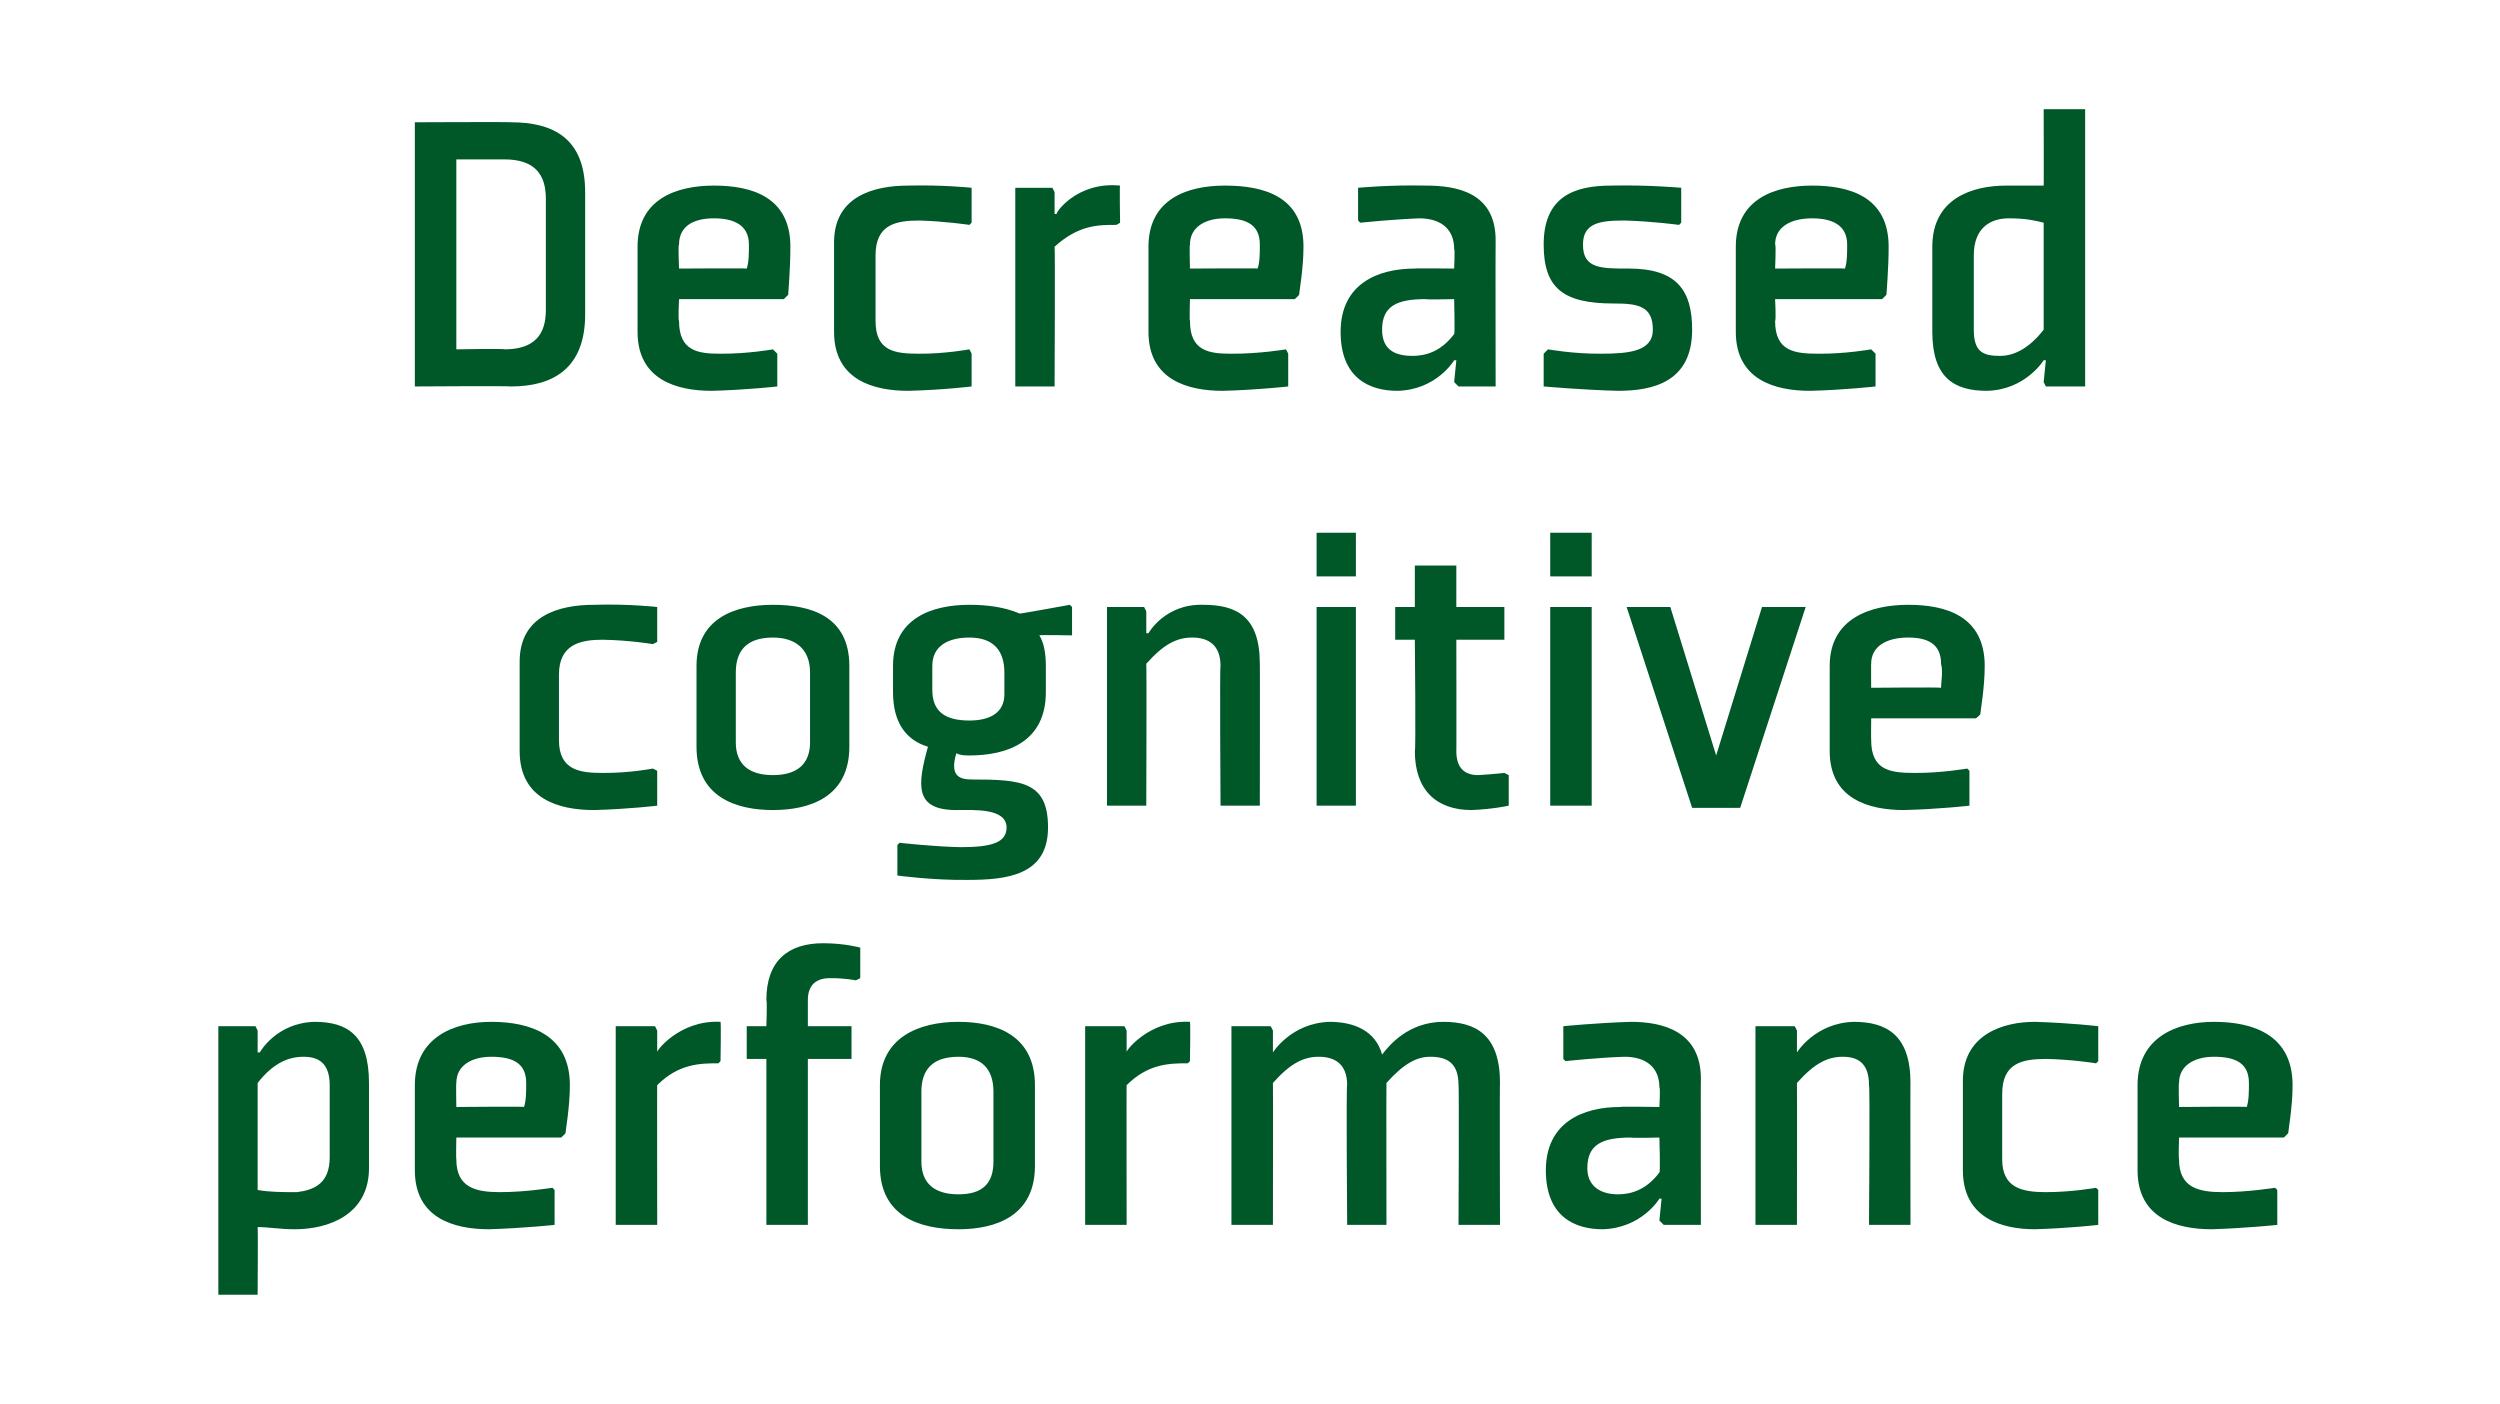
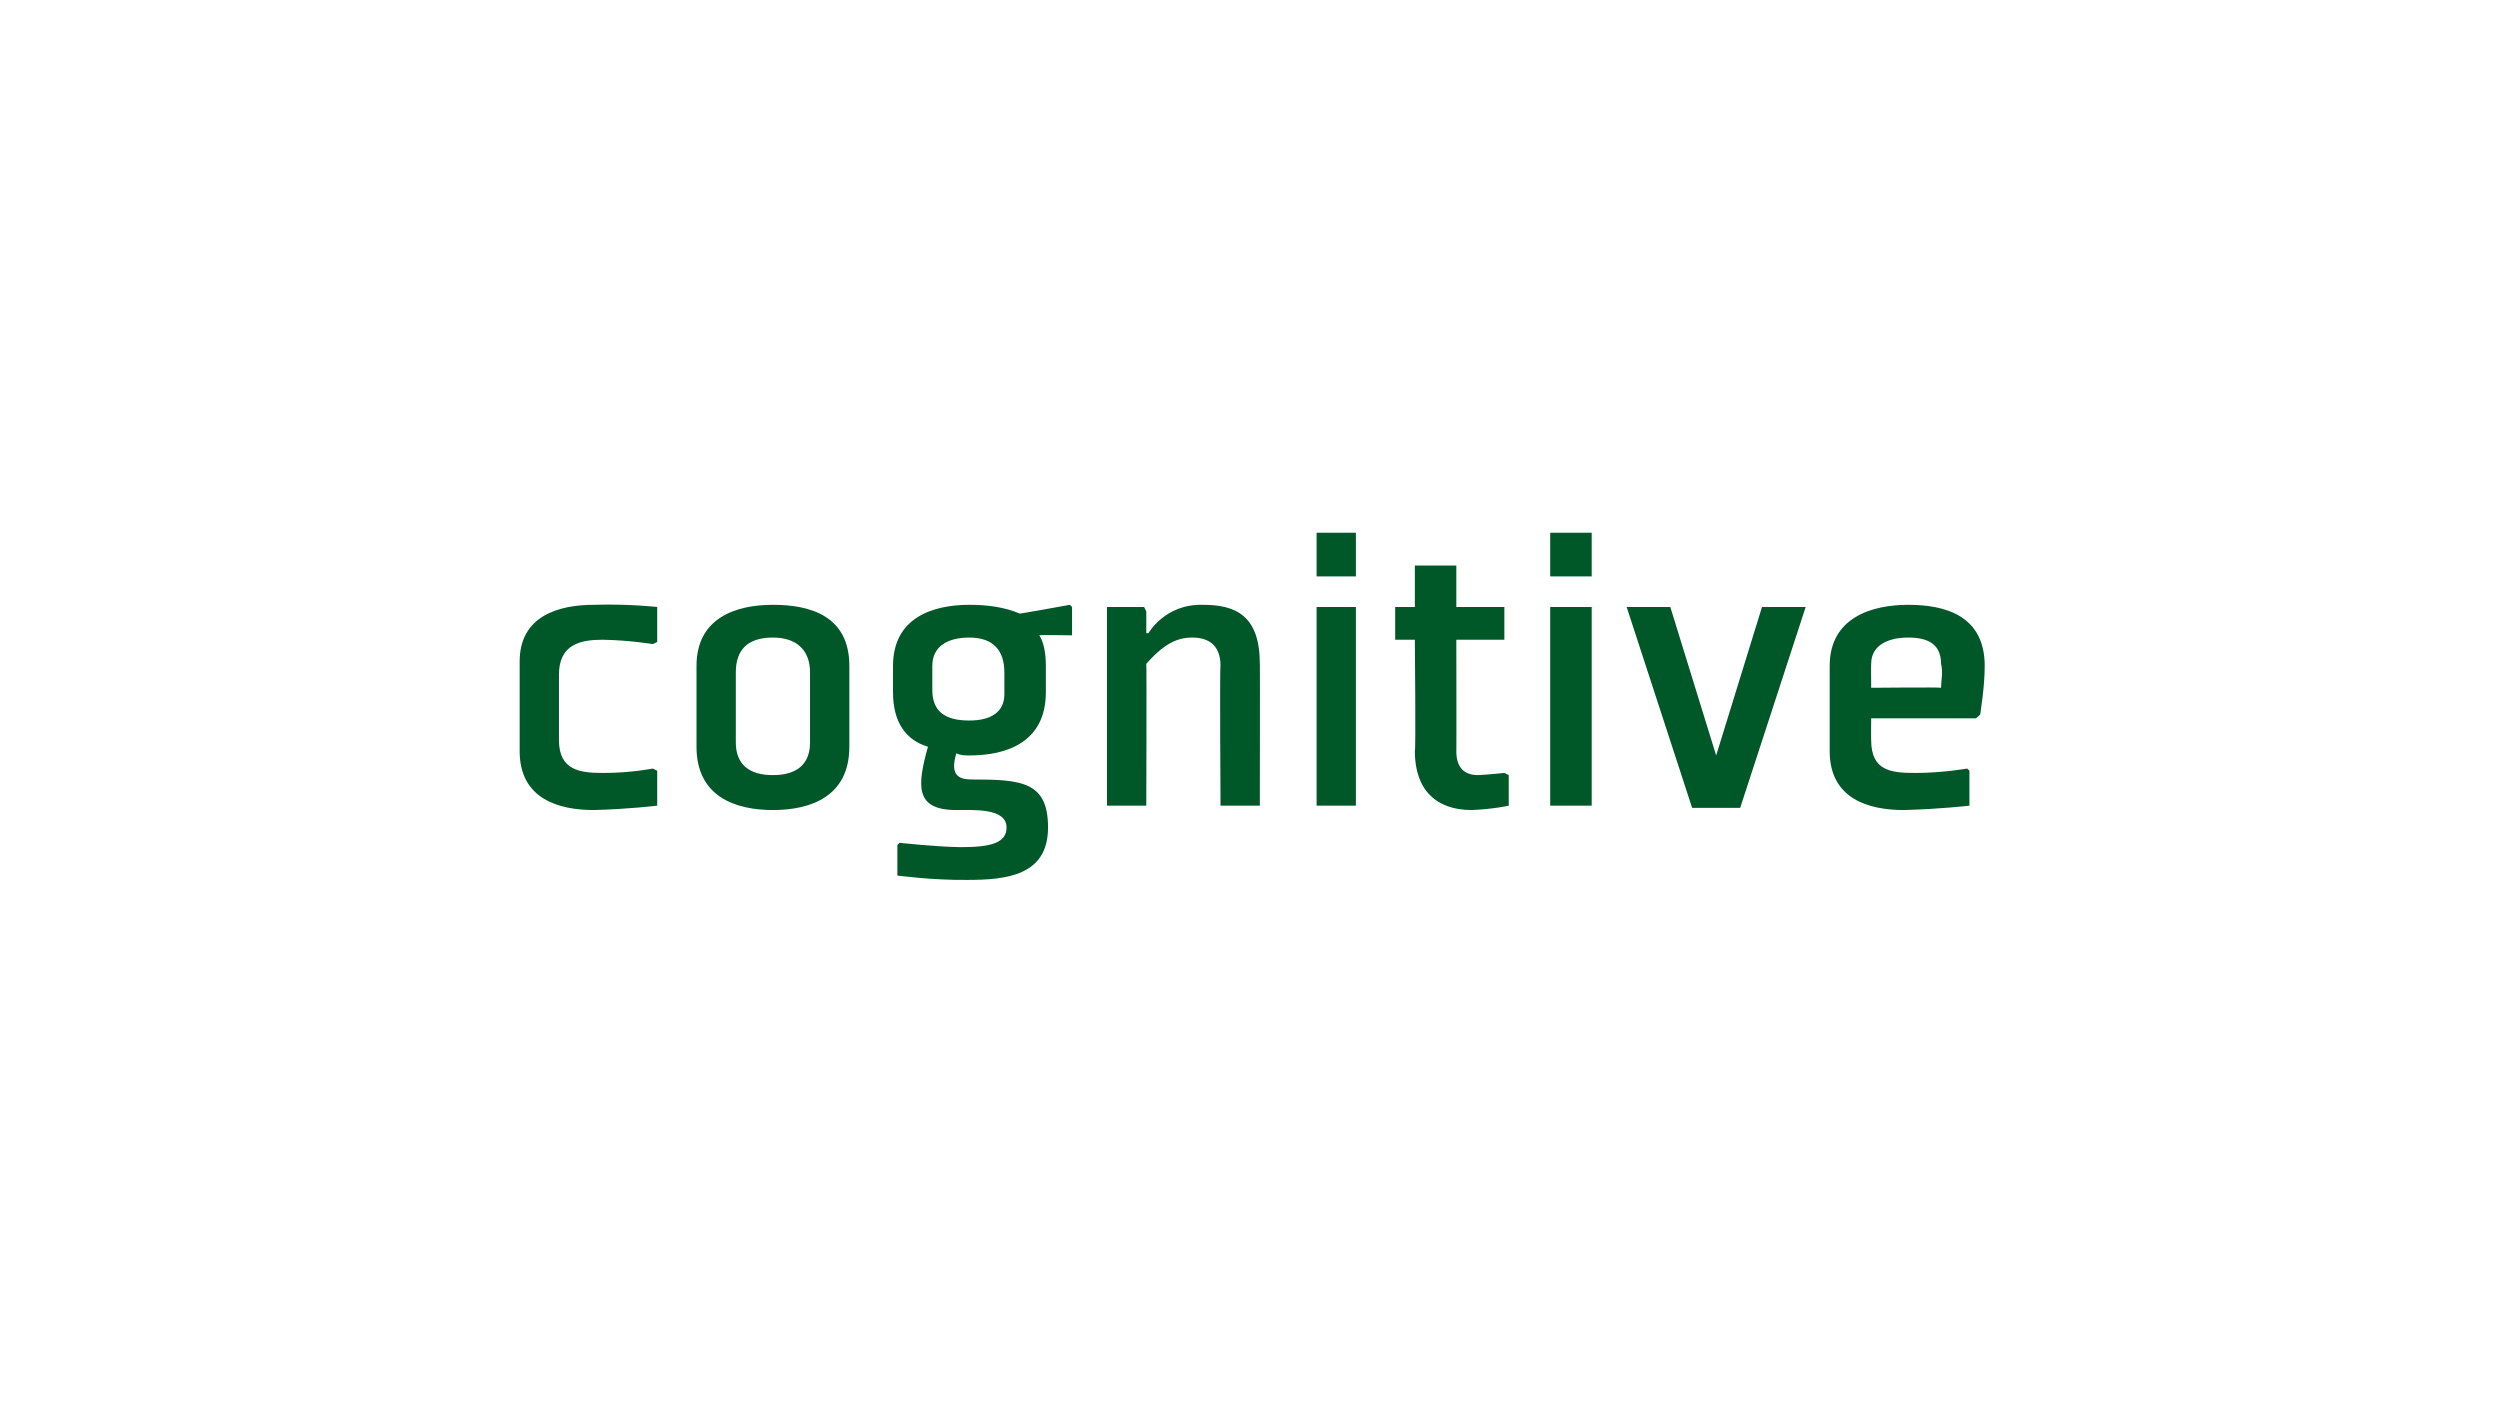
<svg xmlns="http://www.w3.org/2000/svg" version="1.1" width="114.5px" height="64.3px" viewBox="0 -5 114.5 64.3" style="top:-5px">
  <desc>Decreased cognitive performance</desc>
  <defs />
  <g id="Polygon189639">
-     <path d="M 11.8 44.6 C 12.5 43.7 13.2 43.4 13.9 43.4 C 14.6 43.4 15.1 43.7 15.1 44.7 C 15.1 44.7 15.1 48 15.1 48 C 15.1 49.2 14.4 49.5 13.6 49.6 C 13 49.6 12.3 49.6 11.8 49.5 C 11.8 49.5 11.8 44.6 11.8 44.6 Z M 10 54.3 L 11.8 54.3 C 11.8 54.3 11.82 51.18 11.8 51.2 C 12.3 51.2 12.8 51.3 13.5 51.3 C 15.1 51.3 16.9 50.6 16.9 48.5 C 16.9 48.5 16.9 44.6 16.9 44.6 C 16.9 42.4 15.9 41.8 14.4 41.8 C 12.64 41.85 11.9 43.2 11.9 43.2 L 11.8 43.2 L 11.8 42.2 L 11.7 42 L 10 42 L 10 54.3 Z M 20.9 44.6 C 20.88 44.57 20.9 45.7 20.9 45.7 C 20.9 45.7 24.05 45.67 24 45.7 C 24.1 45.4 24.1 45 24.1 44.6 C 24.1 43.7 23.5 43.4 22.5 43.4 C 21.6 43.4 20.9 43.8 20.9 44.6 Z M 25.7 47.1 L 20.9 47.1 C 20.9 47.1 20.88 48.07 20.9 48.1 C 20.9 49.4 21.8 49.6 22.9 49.6 C 24.07 49.6 25.3 49.4 25.3 49.4 L 25.4 49.5 L 25.4 51.1 C 25.4 51.1 24.01 51.25 22.4 51.3 C 20.8 51.3 19 50.8 19 48.6 C 19 48.6 19 44.7 19 44.7 C 19 42.5 20.8 41.8 22.5 41.8 C 24.3 41.8 26.1 42.4 26.1 44.7 C 26.1 45.7 25.9 46.8 25.9 46.9 C 25.89 46.93 25.7 47.1 25.7 47.1 Z M 32.9 43.7 C 32.1 43.7 31.1 43.7 30.1 44.7 C 30.09 44.67 30.1 51.1 30.1 51.1 L 28.2 51.1 L 28.2 42 L 30 42 L 30.1 42.2 L 30.1 43.2 C 30.1 43.2 30.13 43.19 30.1 43.2 C 30 43.2 31.1 41.7 33 41.8 C 33.03 41.85 33 43.6 33 43.6 C 33 43.6 32.9 43.71 32.9 43.7 Z M 37 43.5 L 37 51.1 L 35.1 51.1 L 35.1 43.5 L 34.2 43.5 L 34.2 42 L 35.1 42 C 35.1 42 35.14 40.83 35.1 40.8 C 35.1 39 36.1 38.2 37.7 38.2 C 38.69 38.2 39.4 38.4 39.4 38.4 L 39.4 39.8 L 39.2 39.9 C 39.2 39.9 38.67 39.79 38 39.8 C 37.4 39.8 37 40.1 37 40.8 C 37 40.83 37 42 37 42 L 39 42 L 39 43.5 L 37 43.5 Z M 45.5 48.2 C 45.5 49.2 45 49.7 43.9 49.7 C 42.8 49.7 42.2 49.2 42.2 48.2 C 42.2 48.2 42.2 45 42.2 45 C 42.2 44 42.7 43.4 43.9 43.4 C 44.9 43.4 45.5 43.9 45.5 45 C 45.5 45 45.5 48.2 45.5 48.2 Z M 47.4 44.7 C 47.4 42.4 45.6 41.8 43.9 41.8 C 42.1 41.8 40.3 42.5 40.3 44.7 C 40.3 44.7 40.3 48.4 40.3 48.4 C 40.3 50.7 42.1 51.3 43.9 51.3 C 45.6 51.3 47.4 50.7 47.4 48.4 C 47.4 48.4 47.4 44.7 47.4 44.7 Z M 54.4 43.7 C 53.6 43.7 52.6 43.7 51.6 44.7 C 51.59 44.67 51.6 51.1 51.6 51.1 L 49.7 51.1 L 49.7 42 L 51.5 42 L 51.6 42.2 L 51.6 43.2 C 51.6 43.2 51.63 43.19 51.6 43.2 C 51.5 43.2 52.6 41.7 54.5 41.8 C 54.53 41.85 54.5 43.6 54.5 43.6 C 54.5 43.6 54.4 43.71 54.4 43.7 Z M 66.8 44.7 C 66.8 43.7 66.3 43.4 65.5 43.4 C 64.9 43.4 64.3 43.7 63.5 44.6 C 63.49 44.61 63.5 51.1 63.5 51.1 L 61.7 51.1 C 61.7 51.1 61.65 44.67 61.7 44.7 C 61.7 43.7 61.1 43.4 60.4 43.4 C 59.7 43.4 59.1 43.7 58.3 44.6 C 58.31 44.61 58.3 51.1 58.3 51.1 L 56.4 51.1 L 56.4 42 L 58.2 42 L 58.3 42.2 L 58.3 43.2 L 58.3 43.2 C 58.3 43.2 59.14 41.85 60.9 41.8 C 62 41.8 63 42.2 63.3 43.3 C 63.6 42.9 64.5 41.8 66.1 41.8 C 67.6 41.8 68.7 42.4 68.7 44.6 C 68.68 44.55 68.7 51.1 68.7 51.1 L 66.8 51.1 C 66.8 51.1 66.83 44.67 66.8 44.7 Z M 77.9 51.1 L 76.2 51.1 L 76 50.9 L 76.1 49.9 L 76 49.9 C 76 49.9 75.2 51.25 73.4 51.3 C 72.1 51.3 70.8 50.7 70.8 48.6 C 70.8 46.4 72.5 45.7 74.2 45.7 C 74.19 45.67 76 45.7 76 45.7 C 76 45.7 76.05 44.8 76 44.8 C 76 43.9 75.4 43.4 74.4 43.4 C 73.15 43.44 71.7 43.6 71.7 43.6 L 71.6 43.5 L 71.6 42 C 71.6 42 73.09 41.85 74.7 41.8 C 76.1 41.8 77.9 42.2 77.9 44.4 C 77.89 44.38 77.9 51.1 77.9 51.1 Z M 76 47.1 C 76 47.1 74.69 47.13 74.7 47.1 C 73.4 47.1 72.7 47.4 72.7 48.5 C 72.7 49.4 73.4 49.7 74.1 49.7 C 74.7 49.7 75.4 49.5 76 48.7 C 76.05 48.7 76 47.1 76 47.1 Z M 87.5 51.1 L 85.6 51.1 C 85.6 51.1 85.65 44.67 85.6 44.7 C 85.6 43.7 85.1 43.4 84.4 43.4 C 83.7 43.4 83.1 43.7 82.3 44.6 C 82.31 44.61 82.3 51.1 82.3 51.1 L 80.4 51.1 L 80.4 42 L 82.2 42 L 82.3 42.2 L 82.3 43.2 L 82.3 43.2 C 82.3 43.2 83.13 41.85 84.9 41.8 C 86.4 41.8 87.5 42.4 87.5 44.6 C 87.49 44.55 87.5 51.1 87.5 51.1 Z M 96.1 43.6 L 96.1 42 C 96.1 42 94.84 41.85 93.2 41.8 C 91.7 41.8 89.9 42.4 89.9 44.5 C 89.9 44.5 89.9 48.6 89.9 48.6 C 89.9 50.8 91.7 51.3 93.2 51.3 C 94.84 51.25 96.1 51.1 96.1 51.1 L 96.1 49.5 L 96 49.4 C 96 49.4 94.9 49.6 93.7 49.6 C 92.6 49.6 91.7 49.4 91.7 48.1 C 91.7 48.1 91.7 45.1 91.7 45.1 C 91.7 43.7 92.6 43.5 93.7 43.5 C 94.9 43.52 96 43.7 96 43.7 L 96.1 43.6 Z M 99.8 44.6 C 99.77 44.57 99.8 45.7 99.8 45.7 C 99.8 45.7 102.94 45.67 102.9 45.7 C 103 45.4 103 45 103 44.6 C 103 43.7 102.4 43.4 101.4 43.4 C 100.5 43.4 99.8 43.8 99.8 44.6 Z M 104.6 47.1 L 99.8 47.1 C 99.8 47.1 99.77 48.07 99.8 48.1 C 99.8 49.4 100.7 49.6 101.8 49.6 C 102.96 49.6 104.2 49.4 104.2 49.4 L 104.3 49.5 L 104.3 51.1 C 104.3 51.1 102.9 51.25 101.3 51.3 C 99.7 51.3 97.9 50.8 97.9 48.6 C 97.9 48.6 97.9 44.7 97.9 44.7 C 97.9 42.5 99.7 41.8 101.4 41.8 C 103.2 41.8 105 42.4 105 44.7 C 105 45.7 104.8 46.8 104.8 46.9 C 104.78 46.93 104.6 47.1 104.6 47.1 Z " stroke="none" fill="#005829" />
-   </g>
+     </g>
  <g id="Polygon189638">
    <path d="M 30.1 24.4 L 30.1 22.8 C 30.1 22.8 28.78 22.65 27.2 22.7 C 25.6 22.7 23.8 23.2 23.8 25.3 C 23.8 25.3 23.8 29.4 23.8 29.4 C 23.8 31.6 25.6 32.1 27.2 32.1 C 28.78 32.06 30.1 31.9 30.1 31.9 L 30.1 30.3 L 29.9 30.2 C 29.9 30.2 28.84 30.41 27.6 30.4 C 26.6 30.4 25.6 30.3 25.6 28.9 C 25.6 28.9 25.6 25.9 25.6 25.9 C 25.6 24.5 26.6 24.3 27.6 24.3 C 28.84 24.32 29.9 24.5 29.9 24.5 L 30.1 24.4 Z M 37.1 29 C 37.1 30 36.5 30.5 35.4 30.5 C 34.3 30.5 33.7 30 33.7 29 C 33.7 29 33.7 25.8 33.7 25.8 C 33.7 24.8 34.2 24.2 35.4 24.2 C 36.4 24.2 37.1 24.7 37.1 25.8 C 37.1 25.8 37.1 29 37.1 29 Z M 38.9 25.5 C 38.9 23.2 37.1 22.7 35.4 22.7 C 33.7 22.7 31.9 23.3 31.9 25.5 C 31.9 25.5 31.9 29.2 31.9 29.2 C 31.9 31.5 33.7 32.1 35.4 32.1 C 37.1 32.1 38.9 31.5 38.9 29.2 C 38.9 29.2 38.9 25.5 38.9 25.5 Z M 47.9 25.5 C 47.9 24.9 47.8 24.4 47.6 24.1 C 47.59 24.07 49.1 24.1 49.1 24.1 L 49.1 22.8 L 49 22.7 C 49 22.7 46.65 23.13 46.7 23.1 C 46 22.8 45.2 22.7 44.4 22.7 C 42.7 22.7 40.9 23.3 40.9 25.5 C 40.9 25.5 40.9 26.7 40.9 26.7 C 40.9 28.1 41.5 28.9 42.5 29.2 C 42 31 41.9 32.1 43.8 32.1 C 44.6 32.1 46.1 32 46.1 32.9 C 46.1 33.6 45.4 33.8 44 33.8 C 42.81 33.78 41.2 33.6 41.2 33.6 L 41.1 33.7 L 41.1 35.1 C 41.1 35.1 42.72 35.32 44.3 35.3 C 46.1 35.3 48 35.1 48 32.9 C 48 30.8 46.8 30.7 44.5 30.7 C 43.9 30.7 43.5 30.5 43.8 29.5 C 44 29.6 44.2 29.6 44.4 29.6 C 46.1 29.6 47.9 29 47.9 26.7 C 47.9 26.7 47.9 25.5 47.9 25.5 Z M 46 26.8 C 46 27.6 45.4 28 44.4 28 C 43.3 28 42.7 27.6 42.7 26.6 C 42.7 26.6 42.7 25.5 42.7 25.5 C 42.7 24.6 43.4 24.2 44.4 24.2 C 45.5 24.2 46 24.8 46 25.8 C 46 25.8 46 26.8 46 26.8 Z M 57.7 31.9 L 55.9 31.9 C 55.9 31.9 55.86 25.47 55.9 25.5 C 55.9 24.5 55.3 24.2 54.6 24.2 C 53.9 24.2 53.3 24.5 52.5 25.4 C 52.52 25.42 52.5 31.9 52.5 31.9 L 50.7 31.9 L 50.7 22.8 L 52.4 22.8 L 52.5 23 L 52.5 24 L 52.6 24 C 52.6 24 53.35 22.65 55.1 22.7 C 56.6 22.7 57.7 23.2 57.7 25.4 C 57.71 25.36 57.7 31.9 57.7 31.9 Z M 62.1 21.4 L 60.3 21.4 L 60.3 19.4 L 62.1 19.4 L 62.1 21.4 Z M 62.1 22.8 L 62.1 31.9 L 60.3 31.9 L 60.3 22.8 L 62.1 22.8 Z M 64.8 29.4 C 64.8 31.2 65.8 32.1 67.4 32.1 C 68.4 32.06 69.1 31.9 69.1 31.9 L 69.1 30.5 L 68.9 30.4 C 68.9 30.4 68.38 30.46 67.7 30.5 C 67.1 30.5 66.7 30.2 66.7 29.4 C 66.71 29.45 66.7 24.3 66.7 24.3 L 68.9 24.3 L 68.9 22.8 L 66.7 22.8 L 66.7 20.9 L 64.8 20.9 L 64.8 22.8 L 63.9 22.8 L 63.9 24.3 L 64.8 24.3 C 64.8 24.3 64.85 29.45 64.8 29.4 Z M 72.9 21.4 L 71 21.4 L 71 19.4 L 72.9 19.4 L 72.9 21.4 Z M 72.9 22.8 L 72.9 31.9 L 71 31.9 L 71 22.8 L 72.9 22.8 Z M 79.7 32 L 82.7 22.8 L 80.7 22.8 L 78.6 29.6 L 76.5 22.8 L 74.5 22.8 L 77.5 32 L 79.7 32 Z M 85.7 25.4 C 85.69 25.38 85.7 26.5 85.7 26.5 C 85.7 26.5 88.86 26.47 88.9 26.5 C 88.9 26.2 89 25.8 88.9 25.4 C 88.9 24.5 88.3 24.2 87.4 24.2 C 86.4 24.2 85.7 24.6 85.7 25.4 Z M 90.5 27.9 L 85.7 27.9 C 85.7 27.9 85.69 28.87 85.7 28.9 C 85.7 30.3 86.6 30.4 87.7 30.4 C 88.88 30.41 90.1 30.2 90.1 30.2 L 90.2 30.3 L 90.2 31.9 C 90.2 31.9 88.82 32.06 87.2 32.1 C 85.6 32.1 83.8 31.6 83.8 29.4 C 83.8 29.4 83.8 25.5 83.8 25.5 C 83.8 23.3 85.7 22.7 87.4 22.7 C 89.1 22.7 90.9 23.2 90.9 25.5 C 90.9 26.5 90.7 27.6 90.7 27.7 C 90.7 27.74 90.5 27.9 90.5 27.9 Z " stroke="none" fill="#005829" />
  </g>
  <g id="Polygon189637">
-     <path d="M 25 9.2 C 25 10.3 24.5 11 23.1 11 C 23.13 10.96 20.9 11 20.9 11 L 20.9 2.3 C 20.9 2.3 23.13 2.3 23.1 2.3 C 24.5 2.3 25 3 25 4.1 C 25 4.1 25 9.2 25 9.2 Z M 26.8 3.8 C 26.8 1.3 25.3 0.6 23.4 0.6 C 23.38 0.58 19 0.6 19 0.6 L 19 12.7 C 19 12.7 23.38 12.67 23.4 12.7 C 25.3 12.7 26.8 11.9 26.8 9.4 C 26.8 9.4 26.8 3.8 26.8 3.8 Z M 31.1 6.2 C 31.05 6.18 31.1 7.3 31.1 7.3 C 31.1 7.3 34.22 7.28 34.2 7.3 C 34.3 7 34.3 6.6 34.3 6.2 C 34.3 5.3 33.6 5 32.7 5 C 31.7 5 31.1 5.4 31.1 6.2 Z M 35.9 8.7 L 31.1 8.7 C 31.1 8.7 31.05 9.67 31.1 9.7 C 31.1 11.1 32 11.2 33 11.2 C 34.24 11.21 35.4 11 35.4 11 L 35.6 11.2 L 35.6 12.7 C 35.6 12.7 34.18 12.86 32.6 12.9 C 31 12.9 29.2 12.4 29.2 10.2 C 29.2 10.2 29.2 6.3 29.2 6.3 C 29.2 4.1 31 3.5 32.7 3.5 C 34.4 3.5 36.2 4 36.2 6.3 C 36.2 7.3 36.1 8.4 36.1 8.5 C 36.06 8.54 35.9 8.7 35.9 8.7 Z M 44.5 5.2 L 44.5 3.6 C 44.5 3.6 43.2 3.46 41.6 3.5 C 40 3.5 38.2 4 38.2 6.1 C 38.2 6.1 38.2 10.2 38.2 10.2 C 38.2 12.4 40 12.9 41.6 12.9 C 43.2 12.86 44.5 12.7 44.5 12.7 L 44.5 11.2 L 44.4 11 C 44.4 11 43.26 11.21 42.1 11.2 C 41 11.2 40.1 11.1 40.1 9.7 C 40.1 9.7 40.1 6.7 40.1 6.7 C 40.1 5.3 41 5.1 42.1 5.1 C 43.26 5.13 44.4 5.3 44.4 5.3 L 44.5 5.2 Z M 51.1 5.3 C 50.3 5.3 49.4 5.3 48.3 6.3 C 48.33 6.28 48.3 12.7 48.3 12.7 L 46.5 12.7 L 46.5 3.6 L 48.2 3.6 L 48.3 3.8 L 48.3 4.8 C 48.3 4.8 48.37 4.8 48.4 4.8 C 48.3 4.8 49.3 3.3 51.3 3.5 C 51.27 3.46 51.3 5.2 51.3 5.2 C 51.3 5.2 51.13 5.32 51.1 5.3 Z M 54.5 6.2 C 54.47 6.18 54.5 7.3 54.5 7.3 C 54.5 7.3 57.64 7.28 57.6 7.3 C 57.7 7 57.7 6.6 57.7 6.2 C 57.7 5.3 57.1 5 56.1 5 C 55.2 5 54.5 5.4 54.5 6.2 Z M 59.3 8.7 L 54.5 8.7 C 54.5 8.7 54.47 9.67 54.5 9.7 C 54.5 11.1 55.4 11.2 56.4 11.2 C 57.66 11.21 58.9 11 58.9 11 L 59 11.2 L 59 12.7 C 59 12.7 57.6 12.86 56 12.9 C 54.4 12.9 52.6 12.4 52.6 10.2 C 52.6 10.2 52.6 6.3 52.6 6.3 C 52.6 4.1 54.4 3.5 56.1 3.5 C 57.9 3.5 59.7 4 59.7 6.3 C 59.7 7.3 59.5 8.4 59.5 8.5 C 59.48 8.54 59.3 8.7 59.3 8.7 Z M 68.5 12.7 L 66.8 12.7 L 66.6 12.5 L 66.7 11.5 L 66.6 11.5 C 66.6 11.5 65.8 12.86 64 12.9 C 62.7 12.9 61.4 12.3 61.4 10.2 C 61.4 8 63.1 7.3 64.8 7.3 C 64.78 7.28 66.6 7.3 66.6 7.3 C 66.6 7.3 66.64 6.41 66.6 6.4 C 66.6 5.5 66 5 65 5 C 63.74 5.05 62.3 5.2 62.3 5.2 L 62.2 5.1 L 62.2 3.6 C 62.2 3.6 63.69 3.46 65.3 3.5 C 66.7 3.5 68.5 3.8 68.5 6 C 68.49 5.99 68.5 12.7 68.5 12.7 Z M 66.6 8.7 C 66.6 8.7 65.28 8.73 65.3 8.7 C 64 8.7 63.3 9 63.3 10.1 C 63.3 11.1 64 11.3 64.7 11.3 C 65.3 11.3 66 11.1 66.6 10.3 C 66.64 10.31 66.6 8.7 66.6 8.7 Z M 70.7 11.2 L 70.7 12.7 C 70.7 12.7 72.52 12.86 74.1 12.9 C 75.7 12.9 77.5 12.5 77.5 10.1 C 77.5 8.3 76.8 7.3 74.6 7.3 C 73.3 7.3 72.5 7.3 72.5 6.2 C 72.5 5.2 73.3 5.1 74.4 5.1 C 75.65 5.13 76.9 5.3 76.9 5.3 L 77 5.2 L 77 3.6 C 77 3.6 75.43 3.46 73.8 3.5 C 72.1 3.5 70.7 4 70.7 6.2 C 70.7 8.2 71.6 8.9 73.9 8.9 C 75 8.9 75.7 9 75.7 10.1 C 75.7 11.1 74.6 11.2 73.3 11.2 C 72.07 11.21 70.9 11 70.9 11 L 70.7 11.2 Z M 81.3 6.2 C 81.35 6.18 81.3 7.3 81.3 7.3 C 81.3 7.3 84.51 7.28 84.5 7.3 C 84.6 7 84.6 6.6 84.6 6.2 C 84.6 5.3 83.9 5 83 5 C 82 5 81.3 5.4 81.3 6.2 Z M 86.2 8.7 L 81.3 8.7 C 81.3 8.7 81.35 9.67 81.3 9.7 C 81.3 11.1 82.2 11.2 83.3 11.2 C 84.53 11.21 85.7 11 85.7 11 L 85.9 11.2 L 85.9 12.7 C 85.9 12.7 84.48 12.86 82.9 12.9 C 81.3 12.9 79.5 12.4 79.5 10.2 C 79.5 10.2 79.5 6.3 79.5 6.3 C 79.5 4.1 81.3 3.5 83 3.5 C 84.7 3.5 86.5 4 86.5 6.3 C 86.5 7.3 86.4 8.4 86.4 8.5 C 86.36 8.54 86.2 8.7 86.2 8.7 Z M 93.6 10.1 C 92.9 11 92.2 11.3 91.6 11.3 C 90.8 11.3 90.4 11.1 90.4 10.1 C 90.4 10.1 90.4 6.7 90.4 6.7 C 90.4 5.4 91.2 5 92 5 C 92.8 5 93.2 5.1 93.6 5.2 C 93.6 5.2 93.6 10.1 93.6 10.1 Z M 95.5 0 L 93.6 0 C 93.6 0 93.61 3.53 93.6 3.5 C 93.1 3.5 92.6 3.5 91.9 3.5 C 90.3 3.5 88.5 4.1 88.5 6.3 C 88.5 6.3 88.5 10.2 88.5 10.2 C 88.5 12.3 89.5 12.9 91 12.9 C 92.77 12.86 93.6 11.5 93.6 11.5 L 93.7 11.5 L 93.6 12.5 L 93.7 12.7 L 95.5 12.7 L 95.5 0 Z " stroke="none" fill="#005829" />
-   </g>
+     </g>
</svg>